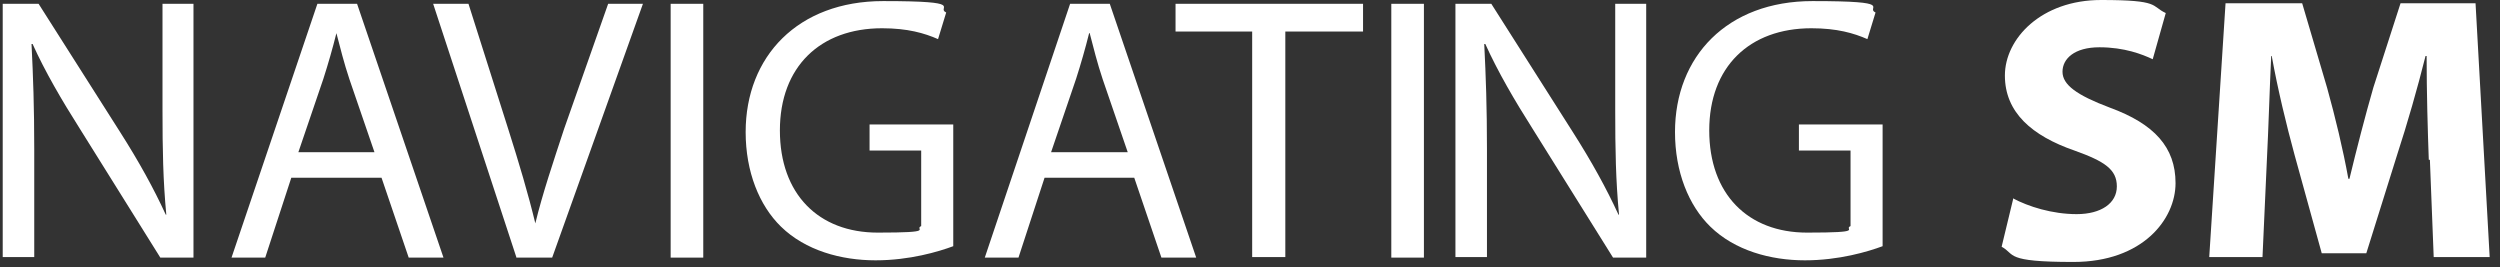
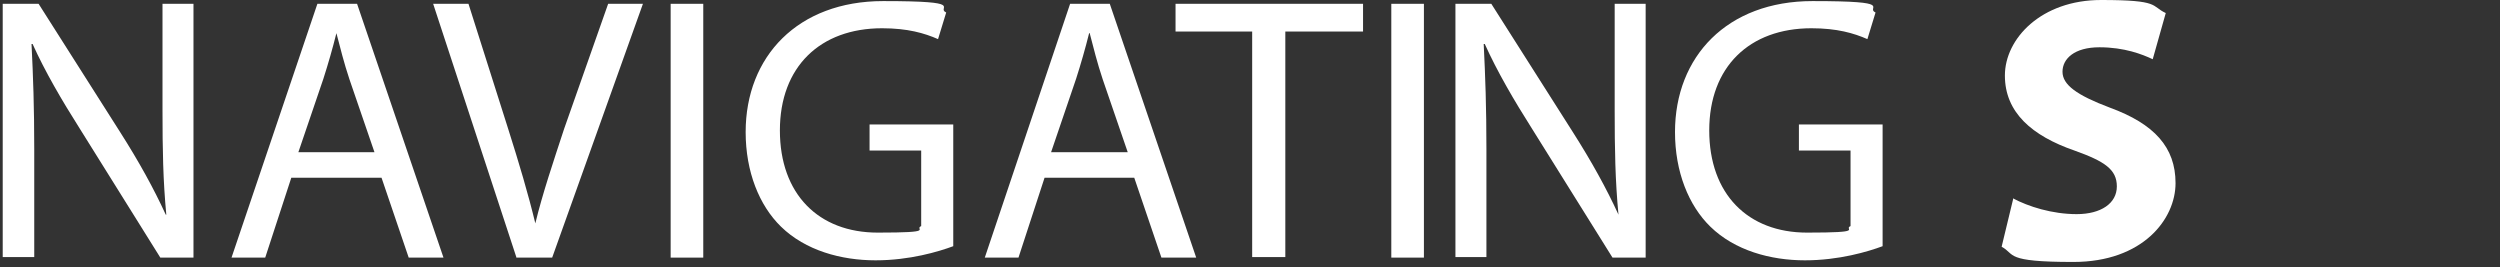
<svg xmlns="http://www.w3.org/2000/svg" id="Layer_2" data-name="Layer 2" version="1.1" viewBox="0 0 460 49.2">
  <rect x="0" y="0" width="460" height="49.2" fill="#333333" stroke="none" />
  <defs>
    <style>
      .cls-1 {
        fill: #fff;
        stroke-width: 0px;
      }

      .cls-2 {
        display: none;
      }
    </style>
  </defs>
  <g id="Layer_1-2" data-name="Layer 1-2" class="cls-2">
    <g>
      <path class="cls-1" d="M107,24.7c0,4.3-.9,8.2-2.6,11.7s-4.1,6.2-7,8.1c-2.4,1.5-4.8,2.5-7.3,3s-5.6.8-9.4.8h-11V1h10.8c4.4,0,7.9.3,10.5,1,2.5.7,4.7,1.6,6.5,2.8,3,2,5.4,4.7,7.1,8,1.7,3.3,2.5,7.3,2.5,11.9h0ZM100.4,24.6c0-3.6-.6-6.7-1.8-9.3-1.2-2.6-3-4.6-5.4-6-1.7-1-3.5-1.8-5.4-2.2s-4.3-.7-7.1-.7h-4.8v36.5h4.8c2.8,0,5.2-.2,7.3-.7,2.1-.4,4-1.3,5.7-2.5,2.2-1.5,3.8-3.5,4.9-5.9,1.1-2.5,1.6-5.5,1.6-9.2h.2Z" />
      <path class="cls-1" d="M128.7,48.2h-18.3v-4.8h6V5.8h-6V1h18.3v4.8h-6v37.6h6v4.8Z" />
      <path class="cls-1" d="M150,49.1c-3.4,0-6.3-.4-8.7-1.1-2.4-.7-4.7-1.6-6.8-2.6v-7.9h.4c2.1,2,4.4,3.5,7.1,4.5,2.6,1.1,5.2,1.6,7.6,1.6,3.5,0,6.1-.7,7.9-2.2s2.7-3.4,2.7-5.7-.5-3.4-1.4-4.6c-.9-1.2-2.4-2.1-4.4-2.6-1.5-.4-2.8-.8-4-1-1.2-.3-2.7-.6-4.5-1.1-1.6-.4-3.1-1-4.4-1.6-1.3-.7-2.4-1.5-3.4-2.6-1-1-1.7-2.3-2.3-3.7-.5-1.4-.8-3-.8-4.9,0-3.8,1.5-7,4.5-9.6,3-2.6,6.8-3.9,11.4-3.9s5.2.3,7.5.8c2.4.5,4.5,1.3,6.6,2.2v7.5h-.5c-1.5-1.4-3.4-2.6-5.8-3.6s-4.8-1.5-7.4-1.5-5.3.7-7.1,2c-1.8,1.4-2.7,3.2-2.7,5.4s.5,3.6,1.6,4.8,2.6,2,4.6,2.6c1.3.4,3,.8,4.9,1.2,1.9.5,3.5.9,4.8,1.2,3.3,1,5.6,2.5,7.1,4.5s2.2,4.5,2.2,7.4-.4,3.7-1.1,5.5-1.8,3.3-3.2,4.6c-1.5,1.4-3.2,2.4-5.2,3.2s-4.3,1.1-7.2,1.1h0Z" />
      <path class="cls-1" d="M192.3,49.1c-3.1,0-5.9-.5-8.5-1.6s-4.8-2.6-6.7-4.6c-1.9-2-3.3-4.6-4.4-7.7s-1.6-6.6-1.6-10.6.5-7.4,1.5-10.4c1-2.9,2.5-5.5,4.4-7.7,1.9-2.1,4.1-3.7,6.7-4.8C186.3.6,189.2,0,192.4,0s3.1.1,4.5.3c1.4.2,2.7.5,3.9.9,1,.3,2.1.7,3.1,1.2,1.1.5,2.1,1,3.2,1.6v7.6h-.5c-.6-.5-1.3-1.1-2.1-1.8-.9-.7-1.9-1.4-3.2-2.1-1.2-.7-2.5-1.2-3.9-1.6s-3.1-.6-4.9-.6-3.9.4-5.7,1.2c-1.8.8-3.4,2-4.7,3.6-1.3,1.6-2.4,3.6-3.1,6.1-.7,2.4-1.1,5.2-1.1,8.2s.4,6,1.2,8.4c.8,2.3,1.8,4.3,3.2,5.9,1.3,1.6,2.9,2.8,4.6,3.5,1.8.8,3.7,1.2,5.7,1.2s3.5-.2,5.1-.7c1.5-.5,2.9-1,4.1-1.7,1.2-.7,2.2-1.3,3-2s1.5-1.3,2-1.8h.5v7.5c-1,.5-2,1-2.9,1.4s-2,.9-3.4,1.3c-1.4.4-2.6.8-3.8,1s-2.7.3-4.6.3h0l-.3.2Z" />
      <path class="cls-1" d="M246.8,6.4c1.8,2.1,3.2,4.6,4.2,7.7s1.5,6.6,1.5,10.5-.5,7.3-1.5,10.4-2.4,5.7-4.2,7.8c-1.9,2.2-4.2,3.8-6.7,4.9s-5.4,1.6-8.5,1.6-6.1-.5-8.6-1.6c-2.6-1.1-4.8-2.7-6.6-4.8s-3.2-4.7-4.2-7.7c-1-3.1-1.5-6.5-1.5-10.4s.5-7.5,1.5-10.5,2.4-5.6,4.2-7.7c1.8-2.1,4-3.7,6.6-4.8,2.6-1.1,5.4-1.6,8.6-1.6s6.1.6,8.7,1.7c2.6,1.1,4.8,2.7,6.5,4.7h0v-.2ZM246,24.6c0-3.1-.3-5.9-1-8.3-.7-2.4-1.6-4.4-2.9-6-1.2-1.6-2.8-2.8-4.5-3.7s-3.8-1.2-5.9-1.2-4.3.4-6,1.2-3.2,2-4.5,3.7c-1.2,1.6-2.2,3.6-2.9,6.1-.7,2.4-1,5.2-1,8.2,0,6.2,1.3,10.9,3.9,14.2,2.6,3.3,6.1,4.9,10.5,4.9s7.9-1.6,10.5-4.9c2.6-3.3,3.9-8,3.9-14.2h-.1Z" />
      <path class="cls-1" d="M292.9,1l-16.2,47.3h-6.8L253.6,1h6.7l13.1,39.2,13.1-39.2h6.4Z" />
      <path class="cls-1" d="M298.3,48.2V1h29.6v5.6h-23.3v13h21.7v5.6h-21.7v17.5h23.3v5.6h-29.6Z" />
      <path class="cls-1" d="M371.3,48.2h-8.2l-15-18.8h-7.2v18.8h-6.3V1h12.2c2.7,0,5,.1,6.8.4,1.8.3,3.6,1,5.2,2.1s3,2.4,3.9,4.1c1,1.7,1.4,3.7,1.4,6.2s-.9,6.4-2.6,8.7c-1.8,2.3-4.1,4.1-7.2,5.2l16.8,20.6h.2ZM357.7,14.3c0-1.4-.2-2.6-.7-3.7s-1.2-1.9-2.2-2.6c-.9-.6-1.9-1-3.1-1.2s-2.7-.4-4.4-.4h-6.2v17.8h5.5c1.8,0,3.4-.2,4.9-.5,1.4-.3,2.7-1,3.7-2,.9-.9,1.6-2,2-3.2s.6-2.7.6-4.3h0Z" />
    </g>
    <g>
      <path class="cls-1" d="M374.6,45.4v-8.4h5.7c.8,5.9,3,8.6,8.9,8.6s8.6-2.9,8.6-7.8-2.1-6.6-7.6-8.2l-4.5-1.3c-6.7-1.9-10.5-5.3-10.5-12.4s5.9-13.4,15.1-13.4,10.7,1.8,12.9,3.2v8h-5.5c-.7-4.6-2.5-7.6-8.2-7.6s-7.3,2.6-7.3,6.9,2,5.9,7,7.4l4.5,1.2c6.8,1.8,11.6,5.7,11.6,13.3s-6,14.2-16.8,14.2-11.2-2-13.9-3.6h0Z" />
      <path class="cls-1" d="M460.4,5.9c-4.7.3-5.2,1.6-4.9,4.9l2.6,29.6c.3,3.8.9,5,4.5,5.1v2.6h-17.3v-2.6c4.5,0,4.8-1.4,4.5-4.7l-1.8-22.3c-.1-1.9-.2-4.9-.2-6.5v-1.4h-.3c-.2,1.3-.8,4.9-1.6,7.3l-8.8,30.2h-5.1l-9-28.6c-.9-2.9-1.8-7.5-2-8.9h-.4c0,1.3-.2,5.1-.4,8.8l-1.2,21.4c-.2,3.4,0,4.7,4.5,4.8v2.6h-13.9v-2.6c3.7,0,4.4-1.2,4.6-5.1l2.1-29.6c.3-3.2-.1-4.8-4.9-4.9v-2.7h14.8l8.1,25.7c1,3,1.5,6.8,1.6,8.2h.3c.2-1.4.8-5.1,1.6-8.2l7.4-25.8h14.9v2.7h.3Z" />
    </g>
  </g>
  <path class="cls-1" d="M.5,47.3V.7h6.6l15,23.6c3.5,5.5,6.2,10.4,8.4,15.2h.1c-.6-6.3-.7-12-.7-19.2V.7h5.7v46.7h-6.1l-14.8-23.7c-3.3-5.2-6.4-10.5-8.7-15.6h-.2c.3,6,.5,11.6.5,19.3v19.9H.5Z" />
-   <path class="cls-1" d="M267.8,47.3V.7h6.6l15,23.6c3.5,5.5,6.2,10.4,8.4,15.2h.1c-.6-6.3-.7-12-.7-19.2V.7h5.7v46.7h-6.1l-14.8-23.7c-3.3-5.2-6.4-10.5-8.7-15.6h-.2c.3,6,.5,11.6.5,19.3v19.9h-5.8Z" />
+   <path class="cls-1" d="M267.8,47.3V.7h6.6l15,23.6c3.5,5.5,6.2,10.4,8.4,15.2c-.6-6.3-.7-12-.7-19.2V.7h5.7v46.7h-6.1l-14.8-23.7c-3.3-5.2-6.4-10.5-8.7-15.6h-.2c.3,6,.5,11.6.5,19.3v19.9h-5.8Z" />
  <path class="cls-1" d="M53.6,32.7l-4.8,14.7h-6.2L58.4.7h7.3l15.9,46.7h-6.4l-5-14.7h-16.6ZM68.9,28l-4.6-13.4c-1-3-1.7-5.8-2.4-8.5h0c-.7,2.8-1.5,5.6-2.4,8.4l-4.6,13.5h14.1Z" />
  <path class="cls-1" d="M95,47.3L79.7.7h6.5l7.3,23c2,6.3,3.7,12,5,17.4h0c1.3-5.4,3.3-11.3,5.3-17.4L111.9.7h6.4l-16.7,46.7h-6.6,0Z" />
  <path class="cls-1" d="M129.4.7v46.7h-6V.7h6Z" />
  <path class="cls-1" d="M262,.7v46.7h-6V.7h6Z" />
  <path class="cls-1" d="M175.4,45.3c-2.7,1-8,2.6-14.3,2.6s-12.9-1.8-17.4-6.2c-4-3.9-6.5-10.1-6.5-17.4,0-13.9,9.6-24.1,25.3-24.1s9.6,1.2,11.6,2.1l-1.5,4.9c-2.5-1.1-5.6-2-10.3-2-11.4,0-18.8,7.1-18.8,18.8s7.1,18.8,18,18.8,6.6-.6,8-1.2v-13.9h-9.5v-4.8h15.4v22.4Z" />
  <path class="cls-1" d="M346.4,45.3c-2.7,1-8,2.6-14.3,2.6s-12.9-1.8-17.4-6.2c-4-3.9-6.5-10.1-6.5-17.4,0-13.9,9.6-24.1,25.3-24.1s9.6,1.2,11.6,2.1l-1.5,4.9c-2.5-1.1-5.6-2-10.3-2-11.4,0-18.8,7.1-18.8,18.8s7.1,18.8,18,18.8,6.6-.6,8-1.2v-13.9h-9.5v-4.8h15.4v22.4Z" />
  <path class="cls-1" d="M192.2,32.7l-4.8,14.7h-6.2L196.9.7h7.3l15.9,46.7h-6.4l-5-14.7h-16.5ZM207.5,28l-4.6-13.4c-1-3-1.7-5.8-2.4-8.5h-.1c-.7,2.8-1.5,5.6-2.4,8.4l-4.6,13.5h14.1Z" />
  <path class="cls-1" d="M230.5,5.8h-14.2V.7h34.5v5.1h-14.3v41.5h-6.1V5.8h.1Z" />
  <path class="cls-1" d="M370.4,36.5c2.8,1.5,7.2,2.9,11.7,2.9s7.4-2,7.4-5.1-2.2-4.6-7.8-6.6c-7.8-2.7-12.8-7-12.8-13.8s6.7-13.9,17.7-13.9,9.1,1.1,11.9,2.4l-2.4,8.5c-1.9-.9-5.2-2.2-9.8-2.2s-6.8,2.1-6.8,4.5,2.6,4.3,8.7,6.6c8.2,3,12.1,7.3,12.1,13.9s-6,14.5-18.8,14.5-10.6-1.4-13.2-2.8l2.1-8.7v-.2Z" />
-   <path class="cls-1" d="M446.9,29.5c-.2-5.6-.4-12.4-.4-19.2h-.2c-1.5,6-3.4,12.6-5.2,18.1l-5.7,18.2h-8.2l-5-18.1c-1.5-5.5-3.1-12.1-4.2-18.2h-.1c-.3,6.3-.5,13.5-.8,19.3l-.8,17.7h-9.8l3-46.7h14.1l4.6,15.6c1.5,5.4,2.9,11.2,3.9,16.7h.2c1.3-5.4,2.9-11.6,4.4-16.8l5-15.5h13.8l2.6,46.7h-10.3l-.7-17.9h-.2Z" />
</svg>